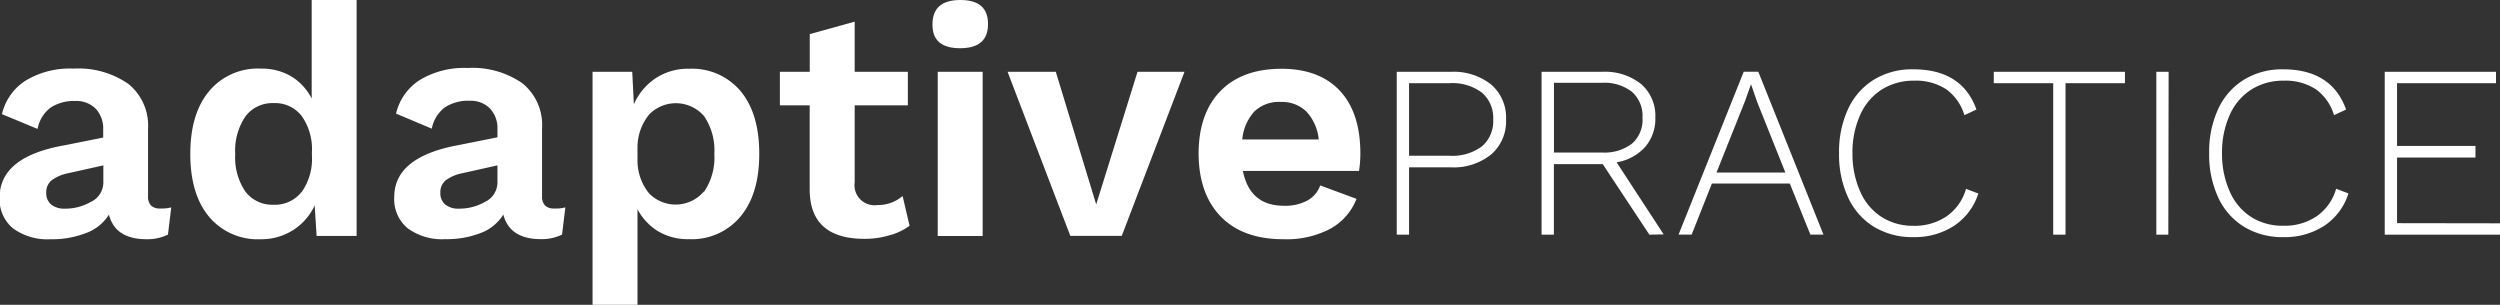
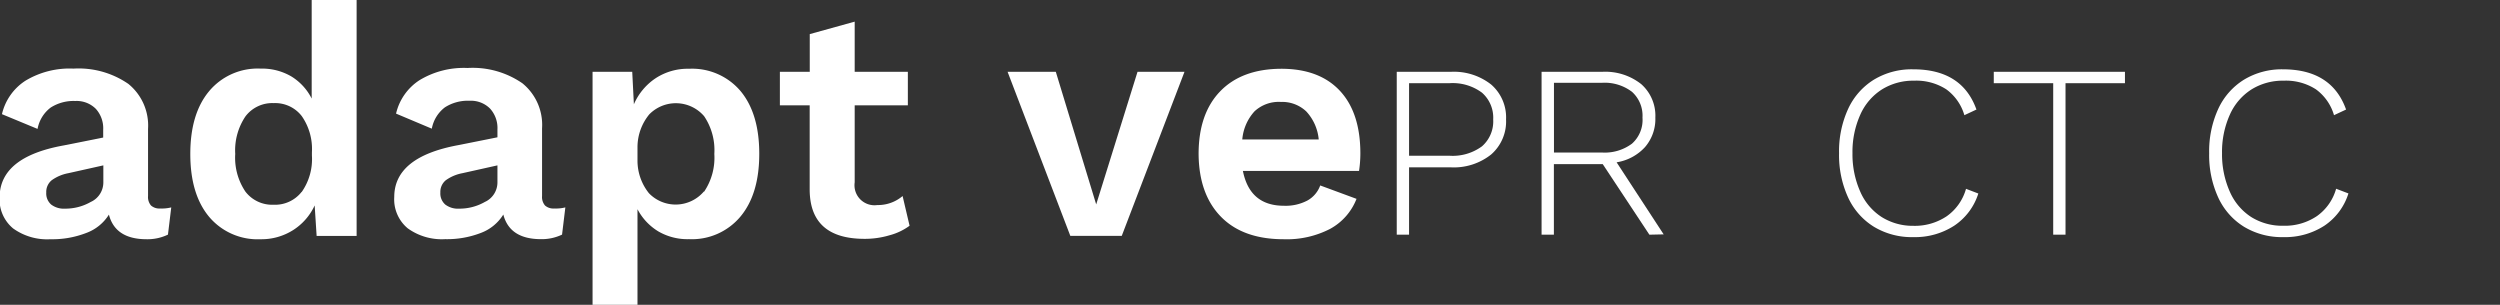
<svg xmlns="http://www.w3.org/2000/svg" viewBox="0 0 318.83 38.87">
  <rect x="0" y="0" width="318.83" height="38.87" fill="#333333" stroke="none" />
  <title>Asset 1</title>
  <g id="Layer_2" data-name="Layer 2">
    <g id="Layer_1-2" data-name="Layer 1">
      <path d="M21.84,26.45l-.42,3.47a6,6,0,0,1-2.72.59q-4,0-4.81-3.14A5.71,5.71,0,0,1,11,29.71a11.92,11.92,0,0,1-4.56.8,7.42,7.42,0,0,1-4.77-1.38,4.8,4.8,0,0,1-1.72-4Q0,20,8.16,18.54l5-1v-1a3.68,3.68,0,0,0-.94-2.66,3.45,3.45,0,0,0-2.62-1,5.42,5.42,0,0,0-3.14.84,4.41,4.41,0,0,0-1.67,2.72L.25,14.56a6.93,6.93,0,0,1,3-4.27A10.9,10.9,0,0,1,9.37,8.75a11.16,11.16,0,0,1,7,1.95,6.83,6.83,0,0,1,2.51,5.75V25a1.66,1.66,0,0,0,.38,1.21,1.6,1.6,0,0,0,1.17.38A5,5,0,0,0,21.84,26.45Zm-10.19-.73a2.74,2.74,0,0,0,1.53-2.45V21.09l-4.48,1a5.27,5.27,0,0,0-2.11.9,1.92,1.92,0,0,0-.69,1.57,1.87,1.87,0,0,0,.63,1.53,2.66,2.66,0,0,0,1.76.52A6.51,6.51,0,0,0,11.65,25.71Z" style="fill:#fff" />
      <path d="M45.48,0V30.09h-5.1l-.25-3.89a7.38,7.38,0,0,1-2.74,3.14,7.53,7.53,0,0,1-4.16,1.17,8.08,8.08,0,0,1-6.57-2.87q-2.39-2.87-2.39-8t2.39-8a8.06,8.06,0,0,1,6.57-2.89,7.38,7.38,0,0,1,3.93,1,7,7,0,0,1,2.59,2.82V0Zm-7,24.48a7.31,7.31,0,0,0,1.3-4.64v-.42a7.33,7.33,0,0,0-1.3-4.62,4.28,4.28,0,0,0-3.56-1.65,4.3,4.3,0,0,0-3.6,1.67A7.72,7.72,0,0,0,30,19.63a7.72,7.72,0,0,0,1.3,4.81,4.3,4.3,0,0,0,3.6,1.67A4.3,4.3,0,0,0,38.46,24.48Z" style="fill:#fff" />
      <path d="M72.1,26.45l-.42,3.47A6,6,0,0,1,69,30.5q-4,0-4.81-3.14a5.71,5.71,0,0,1-2.85,2.34,11.92,11.92,0,0,1-4.56.8A7.42,7.42,0,0,1,52,29.12a4.8,4.8,0,0,1-1.72-4q0-5.1,8.16-6.61l5-1v-1a3.68,3.68,0,0,0-.94-2.66,3.45,3.45,0,0,0-2.62-1,5.42,5.42,0,0,0-3.14.84,4.41,4.41,0,0,0-1.67,2.72l-4.56-1.92a6.93,6.93,0,0,1,3-4.27,10.9,10.9,0,0,1,6.11-1.55,11.16,11.16,0,0,1,7,1.95,6.83,6.83,0,0,1,2.51,5.75V25a1.66,1.66,0,0,0,.38,1.21,1.6,1.6,0,0,0,1.17.38A5,5,0,0,0,72.1,26.45Zm-10.19-.73a2.74,2.74,0,0,0,1.53-2.45V21.09l-4.48,1a5.27,5.27,0,0,0-2.11.9,1.92,1.92,0,0,0-.69,1.57,1.87,1.87,0,0,0,.63,1.53,2.66,2.66,0,0,0,1.76.52A6.51,6.51,0,0,0,61.91,25.71Z" style="fill:#fff" />
      <path d="M94.44,11.61q2.39,2.87,2.39,8t-2.39,8a8.06,8.06,0,0,1-6.57,2.89,7.38,7.38,0,0,1-3.93-1,7.24,7.24,0,0,1-2.64-2.82V38.87H75.57V9.16h5.06l.21,4.14A7.65,7.65,0,0,1,83.58,10a7.46,7.46,0,0,1,4.29-1.23A8.09,8.09,0,0,1,94.44,11.61ZM89.8,24.44a7.73,7.73,0,0,0,1.3-4.81,7.73,7.73,0,0,0-1.3-4.81,4.75,4.75,0,0,0-7-.23A6.61,6.61,0,0,0,81.3,18.7v1.84a6.64,6.64,0,0,0,1.46,4.1,4.73,4.73,0,0,0,7-.21Z" style="fill:#fff" />
      <path d="M116,28.79A7.54,7.54,0,0,1,113.46,30a11,11,0,0,1-3.2.46q-7,0-7-6.32V13.43H99.46V9.16h3.81V4.35L109,2.76v6.4h6.78v4.27H109v9.83a2.55,2.55,0,0,0,2.89,2.89A4.83,4.83,0,0,0,115.11,25Z" style="fill:#fff" />
-       <path d="M118.92,3.1q0-3.1,3.56-3.1T126,3.1q0,3.05-3.56,3.05T118.92,3.1Zm6.4,27h-5.73V9.16h5.73Z" style="fill:#fff" />
      <path d="M151.06,9.16l-8,20.92H136.5l-8-20.92h6.15l5.15,16.91,5.27-16.91Z" style="fill:#fff" />
      <path d="M173.32,21.8H158.51q.88,4.44,5.23,4.44a5.93,5.93,0,0,0,3-.67,3.57,3.57,0,0,0,1.63-1.92L173,25.36a7.42,7.42,0,0,1-3.37,3.83,12,12,0,0,1-5.92,1.32q-5.19,0-8-2.87t-2.85-8q0-5.15,2.76-8t7.78-2.87q4.85,0,7.47,2.8t2.62,8A14.88,14.88,0,0,1,173.32,21.8ZM160,14.19a6.07,6.07,0,0,0-1.57,3.6h9.75a6.06,6.06,0,0,0-1.59-3.58A4.46,4.46,0,0,0,163.36,13,4.54,4.54,0,0,0,160,14.19Z" style="fill:#fff" />
      <path d="M190.17,10.78a5.54,5.54,0,0,1,1.9,4.45,5.58,5.58,0,0,1-1.9,4.47A7.63,7.63,0,0,1,185,21.34H179.7v8.59h-1.57V9.16H185A7.68,7.68,0,0,1,190.17,10.78ZM189,18.66a4.22,4.22,0,0,0,1.43-3.43A4.23,4.23,0,0,0,189,11.82a6.25,6.25,0,0,0-4.14-1.21H179.7v9.25h5.13A6.3,6.3,0,0,0,189,18.66Z" style="fill:#fff" />
      <path d="M210.35,29.93l-5.95-9h-6.23v9H196.6V9.16h7.71a7.37,7.37,0,0,1,5,1.57A5.37,5.37,0,0,1,211.11,15a5.47,5.47,0,0,1-1.32,3.76,6.22,6.22,0,0,1-3.62,1.94l6,9.19ZM198.18,19.45h6.1a5.81,5.81,0,0,0,3.85-1.13A4.05,4.05,0,0,0,209.47,15a4.1,4.1,0,0,0-1.34-3.29,5.76,5.76,0,0,0-3.85-1.15h-6.1Z" style="fill:#fff" />
-       <path d="M228.26,23.41h-9.94l-2.58,6.51h-1.67l8.31-20.77h1.86l8.31,20.77h-1.67ZM227.69,22l-3.62-9.06-.76-2.2h0l-.76,2.14L218.91,22Z" style="fill:#fff" />
      <path d="M249.23,28.78A9.2,9.2,0,0,1,244,30.24a9.35,9.35,0,0,1-5-1.31,8.61,8.61,0,0,1-3.3-3.73,12.94,12.94,0,0,1-1.16-5.66,12.94,12.94,0,0,1,1.16-5.66,8.62,8.62,0,0,1,3.3-3.73A9.3,9.3,0,0,1,244,8.84q6.23,0,8.06,5.13l-1.54.72a6.22,6.22,0,0,0-2.31-3.3,7.06,7.06,0,0,0-4.11-1.1A7.55,7.55,0,0,0,240,11.41a7.34,7.34,0,0,0-2.75,3.21,11.56,11.56,0,0,0-1,4.92,11.71,11.71,0,0,0,1,4.92,7.31,7.31,0,0,0,2.71,3.21A7.45,7.45,0,0,0,244,28.8a7.3,7.3,0,0,0,4.28-1.23,6.37,6.37,0,0,0,2.45-3.49l1.57.6A7.72,7.72,0,0,1,249.23,28.78Z" style="fill:#fff" />
      <path d="M271,10.61h-7.58V29.93h-1.57V10.61h-7.58V9.16H271Z" style="fill:#fff" />
-       <path d="M276.53,29.93H275V9.16h1.57Z" style="fill:#fff" />
      <path d="M296.44,28.78a9.2,9.2,0,0,1-5.24,1.46,9.35,9.35,0,0,1-5-1.31,8.61,8.61,0,0,1-3.3-3.73,12.94,12.94,0,0,1-1.16-5.66,12.94,12.94,0,0,1,1.16-5.66,8.62,8.62,0,0,1,3.3-3.73,9.3,9.3,0,0,1,4.94-1.31q6.23,0,8.06,5.13l-1.54.72a6.22,6.22,0,0,0-2.31-3.3,7.06,7.06,0,0,0-4.11-1.1,7.55,7.55,0,0,0-4.11,1.12,7.34,7.34,0,0,0-2.75,3.21,11.56,11.56,0,0,0-1,4.92,11.71,11.71,0,0,0,1,4.92,7.31,7.31,0,0,0,2.71,3.21,7.45,7.45,0,0,0,4.11,1.12,7.3,7.3,0,0,0,4.28-1.23,6.37,6.37,0,0,0,2.45-3.49l1.57.6A7.72,7.72,0,0,1,296.44,28.78Z" style="fill:#fff" />
-       <path d="M318.83,28.48v1.45h-14.7V9.16h14.19v1.45H305.7v8h10v1.48h-10v8.37Z" style="fill:#fff" />
    </g>
  </g>
</svg>